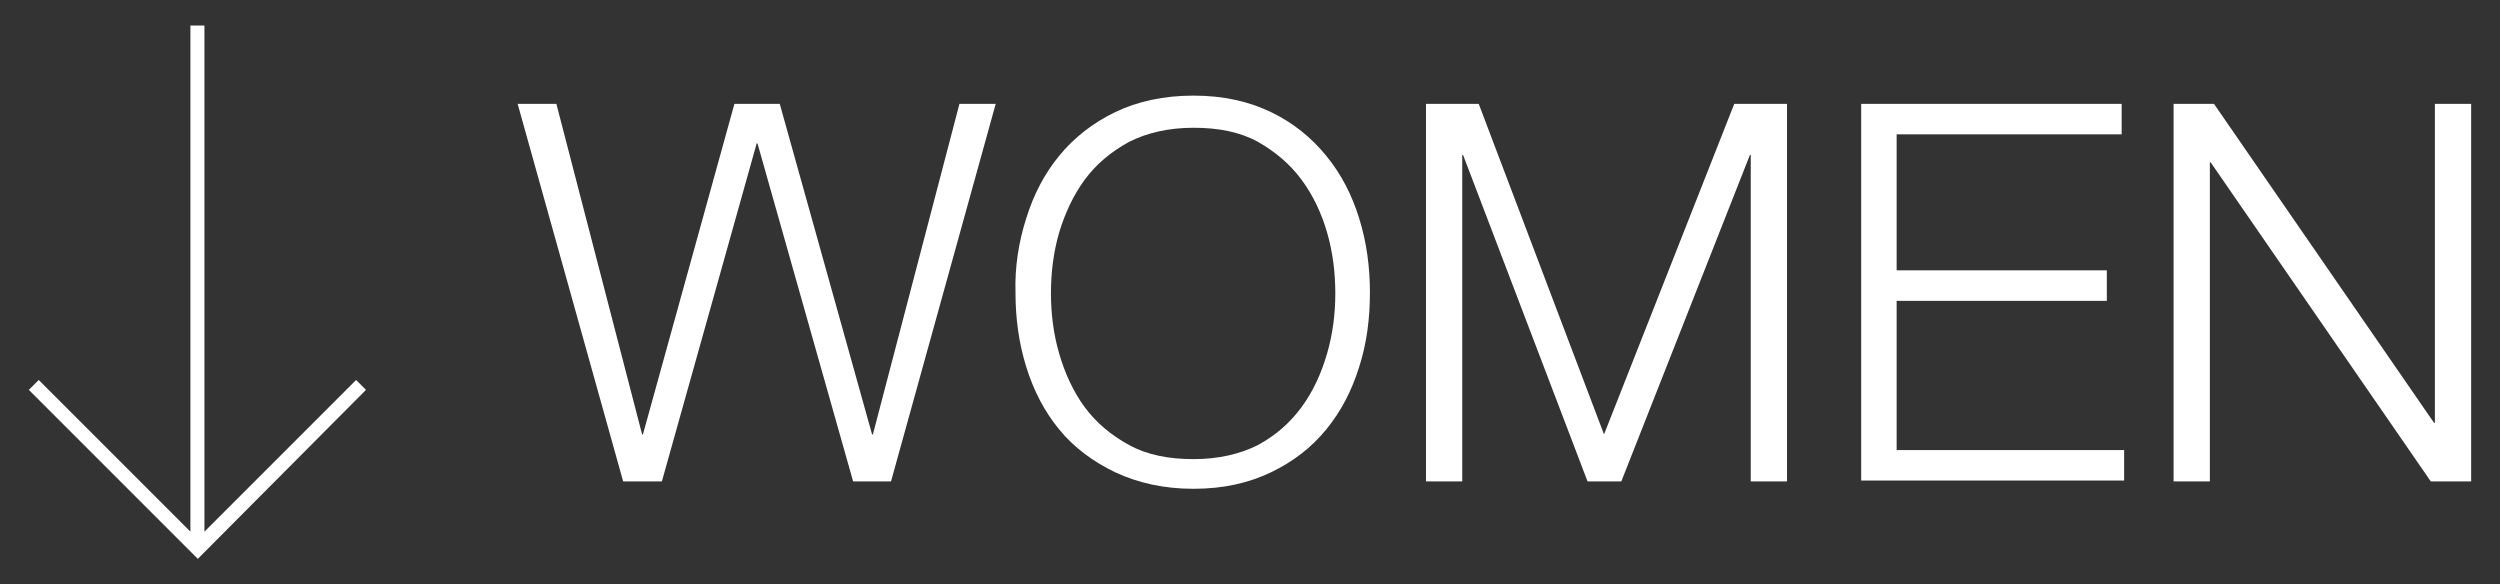
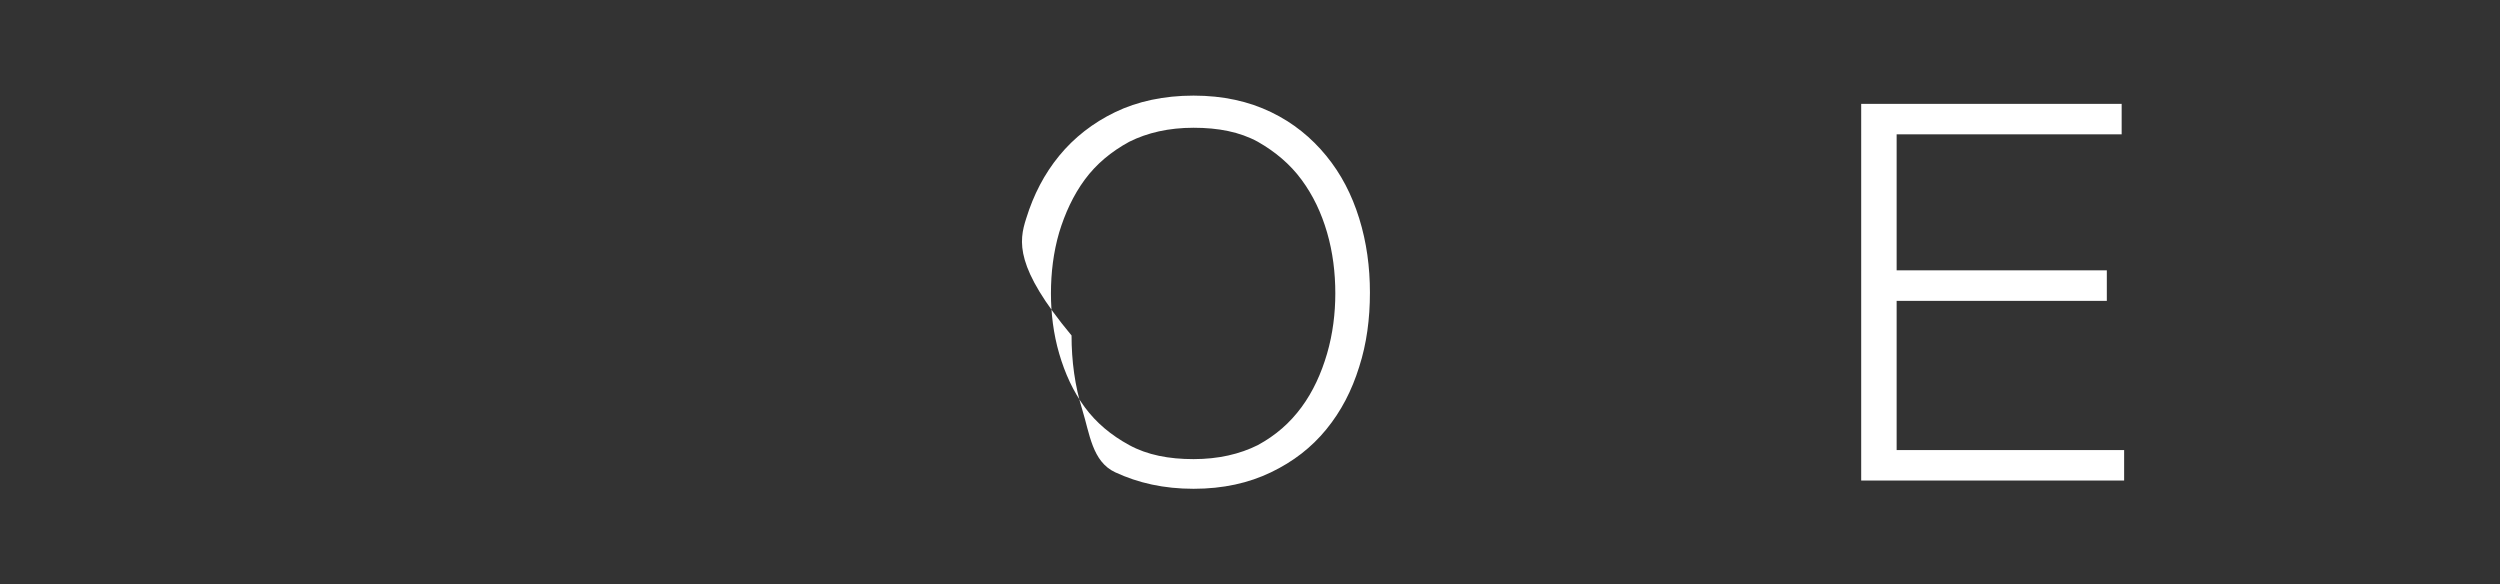
<svg xmlns="http://www.w3.org/2000/svg" version="1.1" id="レイヤー_1" x="0px" y="0px" viewBox="0 0 303.3 70.9" style="enable-background:new 0 0 303.3 70.9;" xml:space="preserve">
  <rect x="0" y="0" width="303.3" height="70.9" fill="#333333" stroke="none" />
  <style type="text/css">
	.st0{fill:#FFFFFF;}
</style>
  <g>
    <g>
-       <path class="st0" d="M67.5,12.6l10.4,40.1H78l11.1-40.1h5.5l11.2,40.1h0.1l10.5-40.1h4.4l-12.7,45.8h-4.6l-11.6-41h-0.1l-11.5,41    h-4.7L62.8,12.6H67.5z" />
-       <path class="st0" d="M124.5,26.5c0.9-2.9,2.2-5.4,4-7.6s4.1-4,6.8-5.3s5.9-2,9.5-2s6.7,0.7,9.4,2s4.9,3.1,6.7,5.3s3.1,4.7,4,7.6    s1.3,5.9,1.3,9c0,3.2-0.4,6.2-1.3,9c-0.9,2.9-2.2,5.4-4,7.6c-1.8,2.2-4,3.9-6.7,5.2s-5.8,2-9.4,2c-3.6,0-6.7-0.7-9.5-2    c-2.7-1.3-5-3-6.8-5.2s-3.1-4.7-4-7.6c-0.9-2.9-1.3-5.9-1.3-9C123.1,32.4,123.6,29.3,124.5,26.5z M128.5,42.9    c0.7,2.4,1.7,4.6,3.1,6.5c1.4,1.9,3.2,3.4,5.4,4.6c2.2,1.2,4.8,1.7,7.8,1.7s5.6-0.6,7.8-1.7c2.2-1.2,3.9-2.7,5.3-4.6    c1.4-1.9,2.4-4.1,3.1-6.5s1-4.9,1-7.3c0-2.5-0.3-5-1-7.4s-1.7-4.5-3.1-6.4c-1.4-1.9-3.2-3.4-5.3-4.6c-2.2-1.2-4.8-1.7-7.8-1.7    s-5.6,0.6-7.8,1.7c-2.2,1.2-4,2.7-5.4,4.6s-2.4,4.1-3.1,6.4c-0.7,2.4-1,4.9-1,7.4C127.5,38,127.8,40.5,128.5,42.9z" />
-       <path class="st0" d="M179.4,12.6l15.2,40.1l15.8-40.1h6.4v45.8h-4.4V18.8h-0.1l-15.6,39.6h-4.1l-15.1-39.6h-0.1v39.6H173V12.6    H179.4z" />
+       <path class="st0" d="M124.5,26.5c0.9-2.9,2.2-5.4,4-7.6s4.1-4,6.8-5.3s5.9-2,9.5-2s6.7,0.7,9.4,2s4.9,3.1,6.7,5.3s3.1,4.7,4,7.6    s1.3,5.9,1.3,9c0,3.2-0.4,6.2-1.3,9c-0.9,2.9-2.2,5.4-4,7.6c-1.8,2.2-4,3.9-6.7,5.2s-5.8,2-9.4,2c-3.6,0-6.7-0.7-9.5-2    s-3.1-4.7-4-7.6c-0.9-2.9-1.3-5.9-1.3-9C123.1,32.4,123.6,29.3,124.5,26.5z M128.5,42.9    c0.7,2.4,1.7,4.6,3.1,6.5c1.4,1.9,3.2,3.4,5.4,4.6c2.2,1.2,4.8,1.7,7.8,1.7s5.6-0.6,7.8-1.7c2.2-1.2,3.9-2.7,5.3-4.6    c1.4-1.9,2.4-4.1,3.1-6.5s1-4.9,1-7.3c0-2.5-0.3-5-1-7.4s-1.7-4.5-3.1-6.4c-1.4-1.9-3.2-3.4-5.3-4.6c-2.2-1.2-4.8-1.7-7.8-1.7    s-5.6,0.6-7.8,1.7c-2.2,1.2-4,2.7-5.4,4.6s-2.4,4.1-3.1,6.4c-0.7,2.4-1,4.9-1,7.4C127.5,38,127.8,40.5,128.5,42.9z" />
      <path class="st0" d="M257.4,12.6v3.7h-27.3v16.5h25.5v3.7h-25.5v18.1h27.6v3.7h-31.9V12.6H257.4z" />
-       <path class="st0" d="M268.6,12.6l26.7,38.7h0.1V12.6h4.4v45.8h-4.9l-26.7-38.7h-0.1v38.7h-4.4V12.6H268.6z" />
    </g>
-     <polygon class="st0" points="24.8,3.1 24.8,64.5 43.2,46.1 44.4,47.3 24,67.8 3.5,47.3 4.7,46.1 23.1,64.5 23.1,3.1  " />
  </g>
</svg>